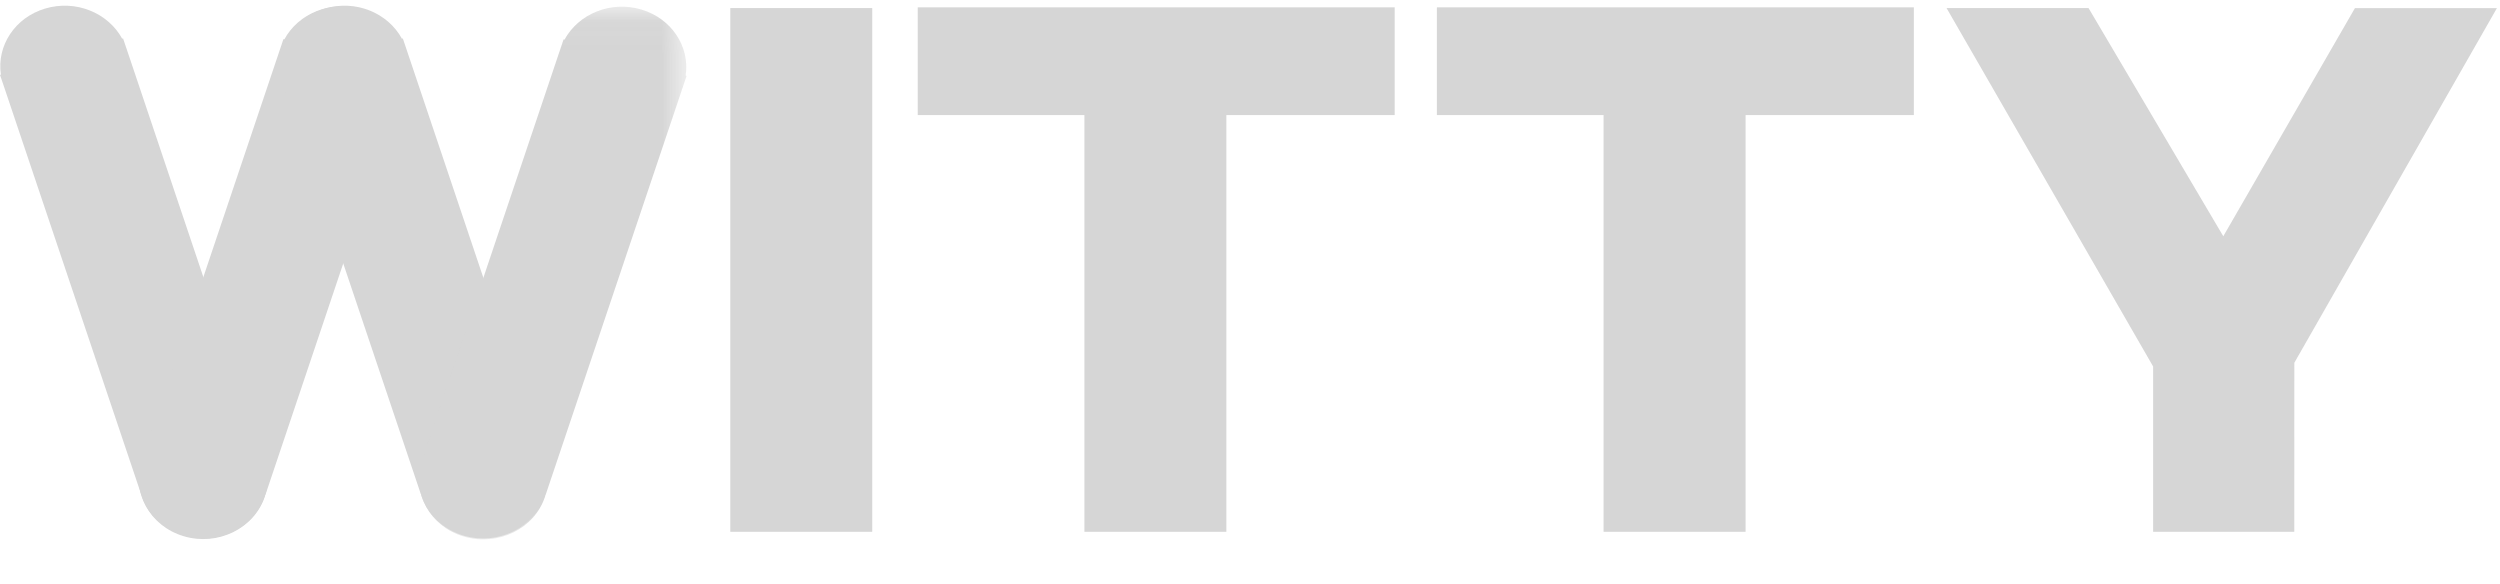
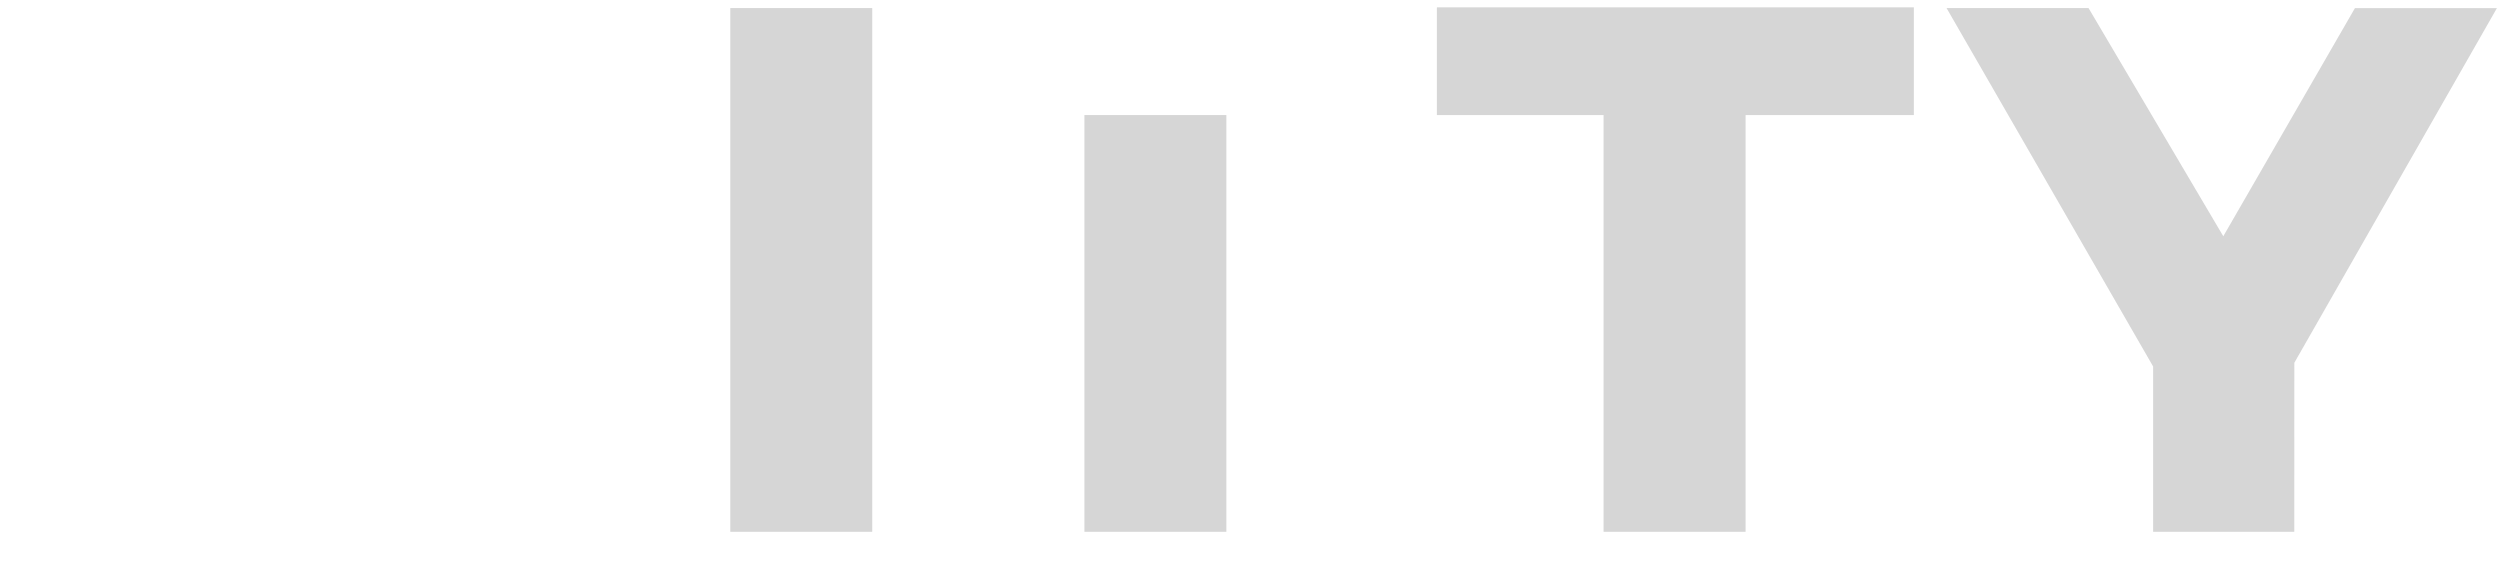
<svg xmlns="http://www.w3.org/2000/svg" height="18" viewBox="0 0 77 18" width="77">
  <mask id="a" fill="#fff">
    <path d="m.036.032h8.247v16.408h-8.247z" fill="#fff" fill-rule="evenodd" />
  </mask>
  <g fill="#c4c4c4" fill-rule="evenodd" opacity=".7">
-     <path d="m8.155 14.158-.026-.066.003-.001-4.242-12.613-.1-.294-.027.008c-.434-.797-1.428-1.208-2.367-.93-.94.278-1.501 1.15-1.368 2.036l-.028.008.1.294 4.244 12.613.003-.001c.007.023.012.045.02.068.33.982 1.446 1.526 2.492 1.217 1.047-.31 1.627-1.358 1.297-2.34" />
-     <path d="m4.365 14.178c.007-.023.017-.044.026-.066l-.004-.001 4.244-12.613.099-.294.028.008c.432-.797 1.426-1.209 2.366-.93.94.278 1.501 1.15 1.368 2.036l.028.008-.1.294-4.243 12.613-.004-.001c-.006.022-.011.045-.019.068-.33.982-1.446 1.526-2.493 1.216-1.046-.31-1.627-1.357-1.296-2.338" />
-     <path d="m16.773 14.158c-.008-.023-.018-.044-.027-.066l.004-.001-4.244-12.613-.099-.294-.028.008c-.433-.797-1.426-1.208-2.366-.93s-1.5 1.15-1.367 2.036l-.028.008.099.294 4.243 12.613.004-.001c.006.023.011.045.019.068.33.982 1.446 1.526 2.493 1.217 1.046-.31 1.627-1.358 1.297-2.34" />
-     <path d="m.129 14.015c.007-.023.017-.044.026-.066l-.004-.001 4.244-12.613.099-.294.028.008c.433-.797 1.426-1.208 2.366-.929.94.278 1.5 1.15 1.367 2.036l.028.008-.099.294-4.243 12.612-.004-.001c-.006.023-.011.045-.019.068-.33.982-1.446 1.526-2.493 1.217-1.046-.31-1.627-1.357-1.296-2.34" mask="url(#a)" transform="translate(12.864 .173)" />
-     <path d="m22.493 16.38h4.372v-16.132h-4.372zm15.279-12.836v12.836h-4.372v-12.836h-5.134v-3.318h14.69v3.318zm15.992 0v12.836h-4.374v-12.836h-5.134v-3.318h14.69v3.318zm16.9 12.836h-4.348v-5.093l-6.362-11.038h4.373l4.15 7.028 4.055-7.027h4.373l-6.24 10.923z" />
+     <path d="m22.493 16.38h4.372v-16.132h-4.372zm15.279-12.836v12.836h-4.372v-12.836h-5.134v-3.318v3.318zm15.992 0v12.836h-4.374v-12.836h-5.134v-3.318h14.69v3.318zm16.9 12.836h-4.348v-5.093l-6.362-11.038h4.373l4.15 7.028 4.055-7.027h4.373l-6.24 10.923z" />
  </g>
</svg>